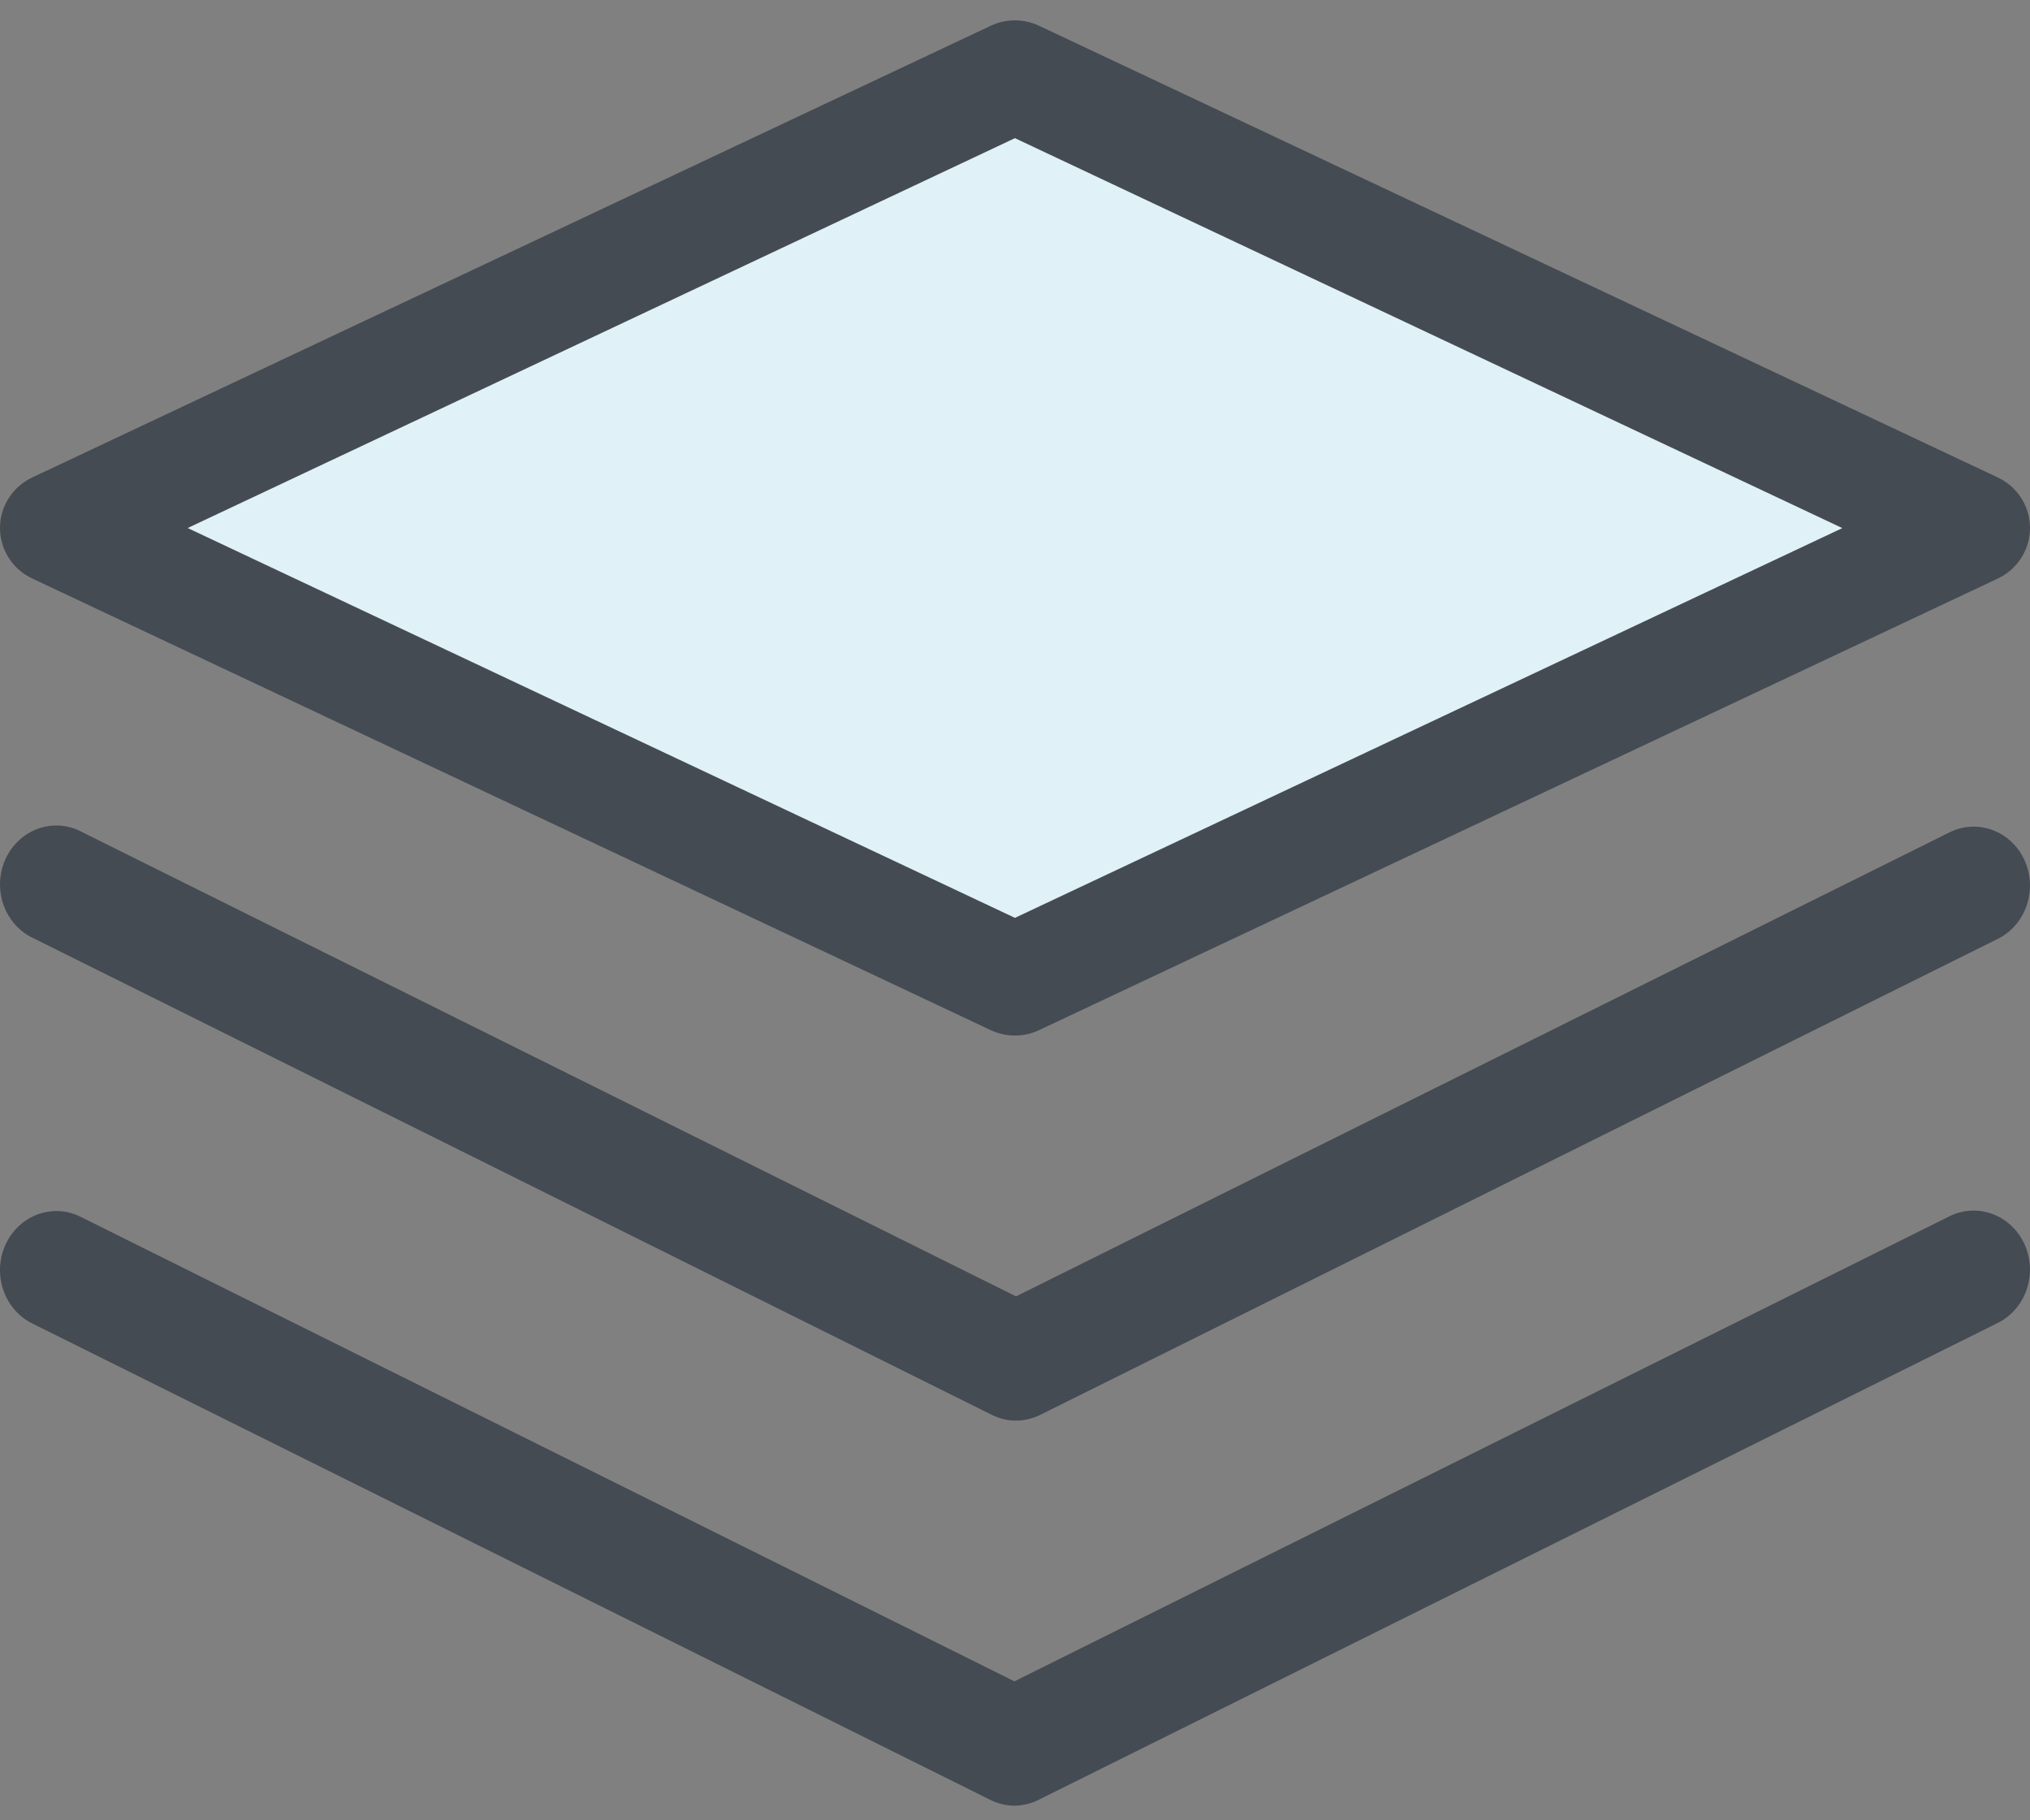
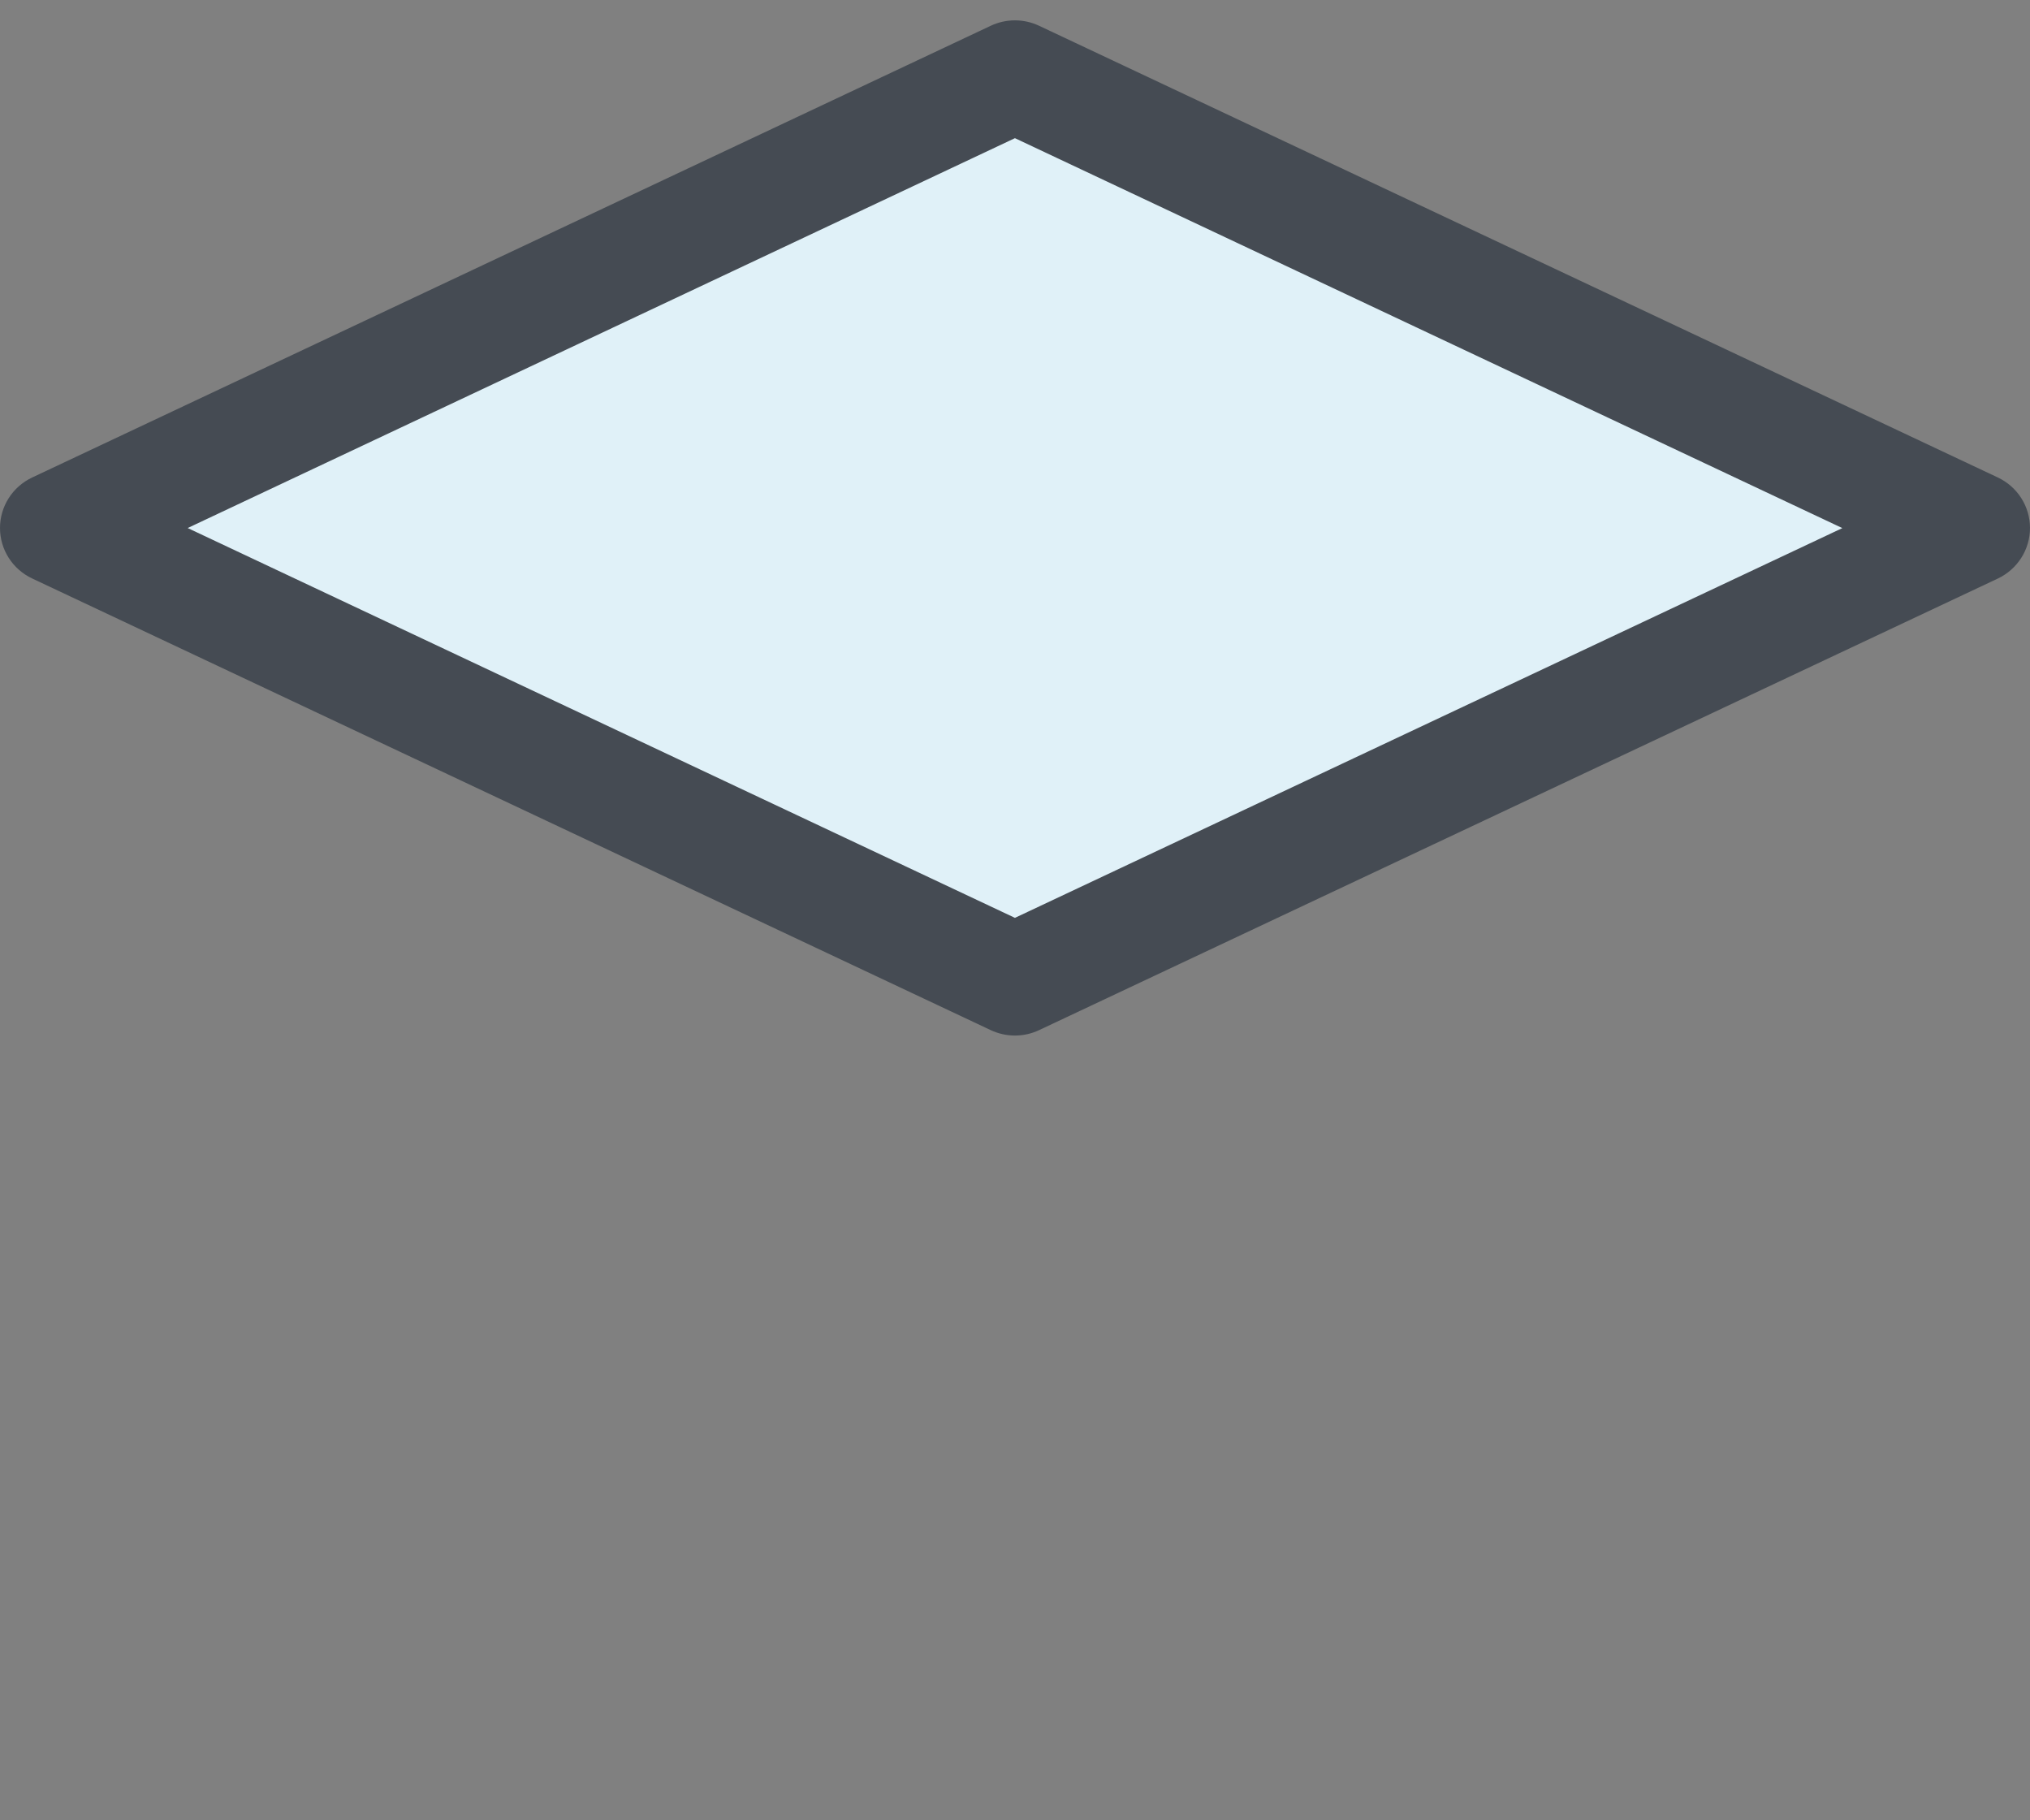
<svg xmlns="http://www.w3.org/2000/svg" width="58" height="52" viewBox="0 0 58 52">
  <rect x="0" y="0" width="58" height="52" fill="#808080" stroke="none" />
  <g fill="none" fill-rule="evenodd">
    <g fill-rule="nonzero">
      <g>
        <path fill="#E0F1F8" d="M57 14.584L29.498 27.582 2 14.584 29.498 1.582z" transform="translate(-634 -1539) translate(634 1539)" />
        <path fill="#454B53" d="M5.362 15.084L28.998 26.22l23.64-11.134-23.64-11.139L5.362 15.084zm23.636 14.498c-.239 0-.475-.053-.69-.154L.919 16.525C.358 16.261 0 15.7 0 15.083s.358-1.178.92-1.443L28.307.736c.437-.206.944-.206 1.381 0L57.081 13.64c.561.265.919.827.919 1.443 0 .617-.358 1.178-.919 1.444l-27.392 12.9c-.216.102-.452.155-.691.155z" transform="translate(-634 -1539) translate(634 1539)" />
-         <path fill="#454B53" d="M29.028 40.582c-.238 0-.474-.056-.69-.164L.98 26.814c-.544-.242-.918-.776-.973-1.392-.055-.616.217-1.214.709-1.558.492-.343 1.124-.376 1.646-.086l26.667 13.255L55.7 23.778c.803-.4 1.762-.042 2.144.797.381.84.04 1.844-.762 2.244l-27.363 13.6c-.216.107-.452.162-.69.163z" transform="translate(-634 -1539) translate(634 1539)" />
-         <path fill="#454B53" d="M28.982 51.582c-.239-.002-.475-.059-.69-.167L.904 37.798c-.793-.406-1.127-1.404-.748-2.24.38-.834 1.33-1.194 2.131-.806L28.983 48.03l26.7-13.277c.52-.266 1.137-.218 1.616.124.478.343.744.928.695 1.532-.048.605-.403 1.135-.929 1.39L29.674 51.415c-.216.108-.452.165-.692.167z" transform="translate(-634 -1539) translate(634 1539)" />
      </g>
    </g>
  </g>
</svg>